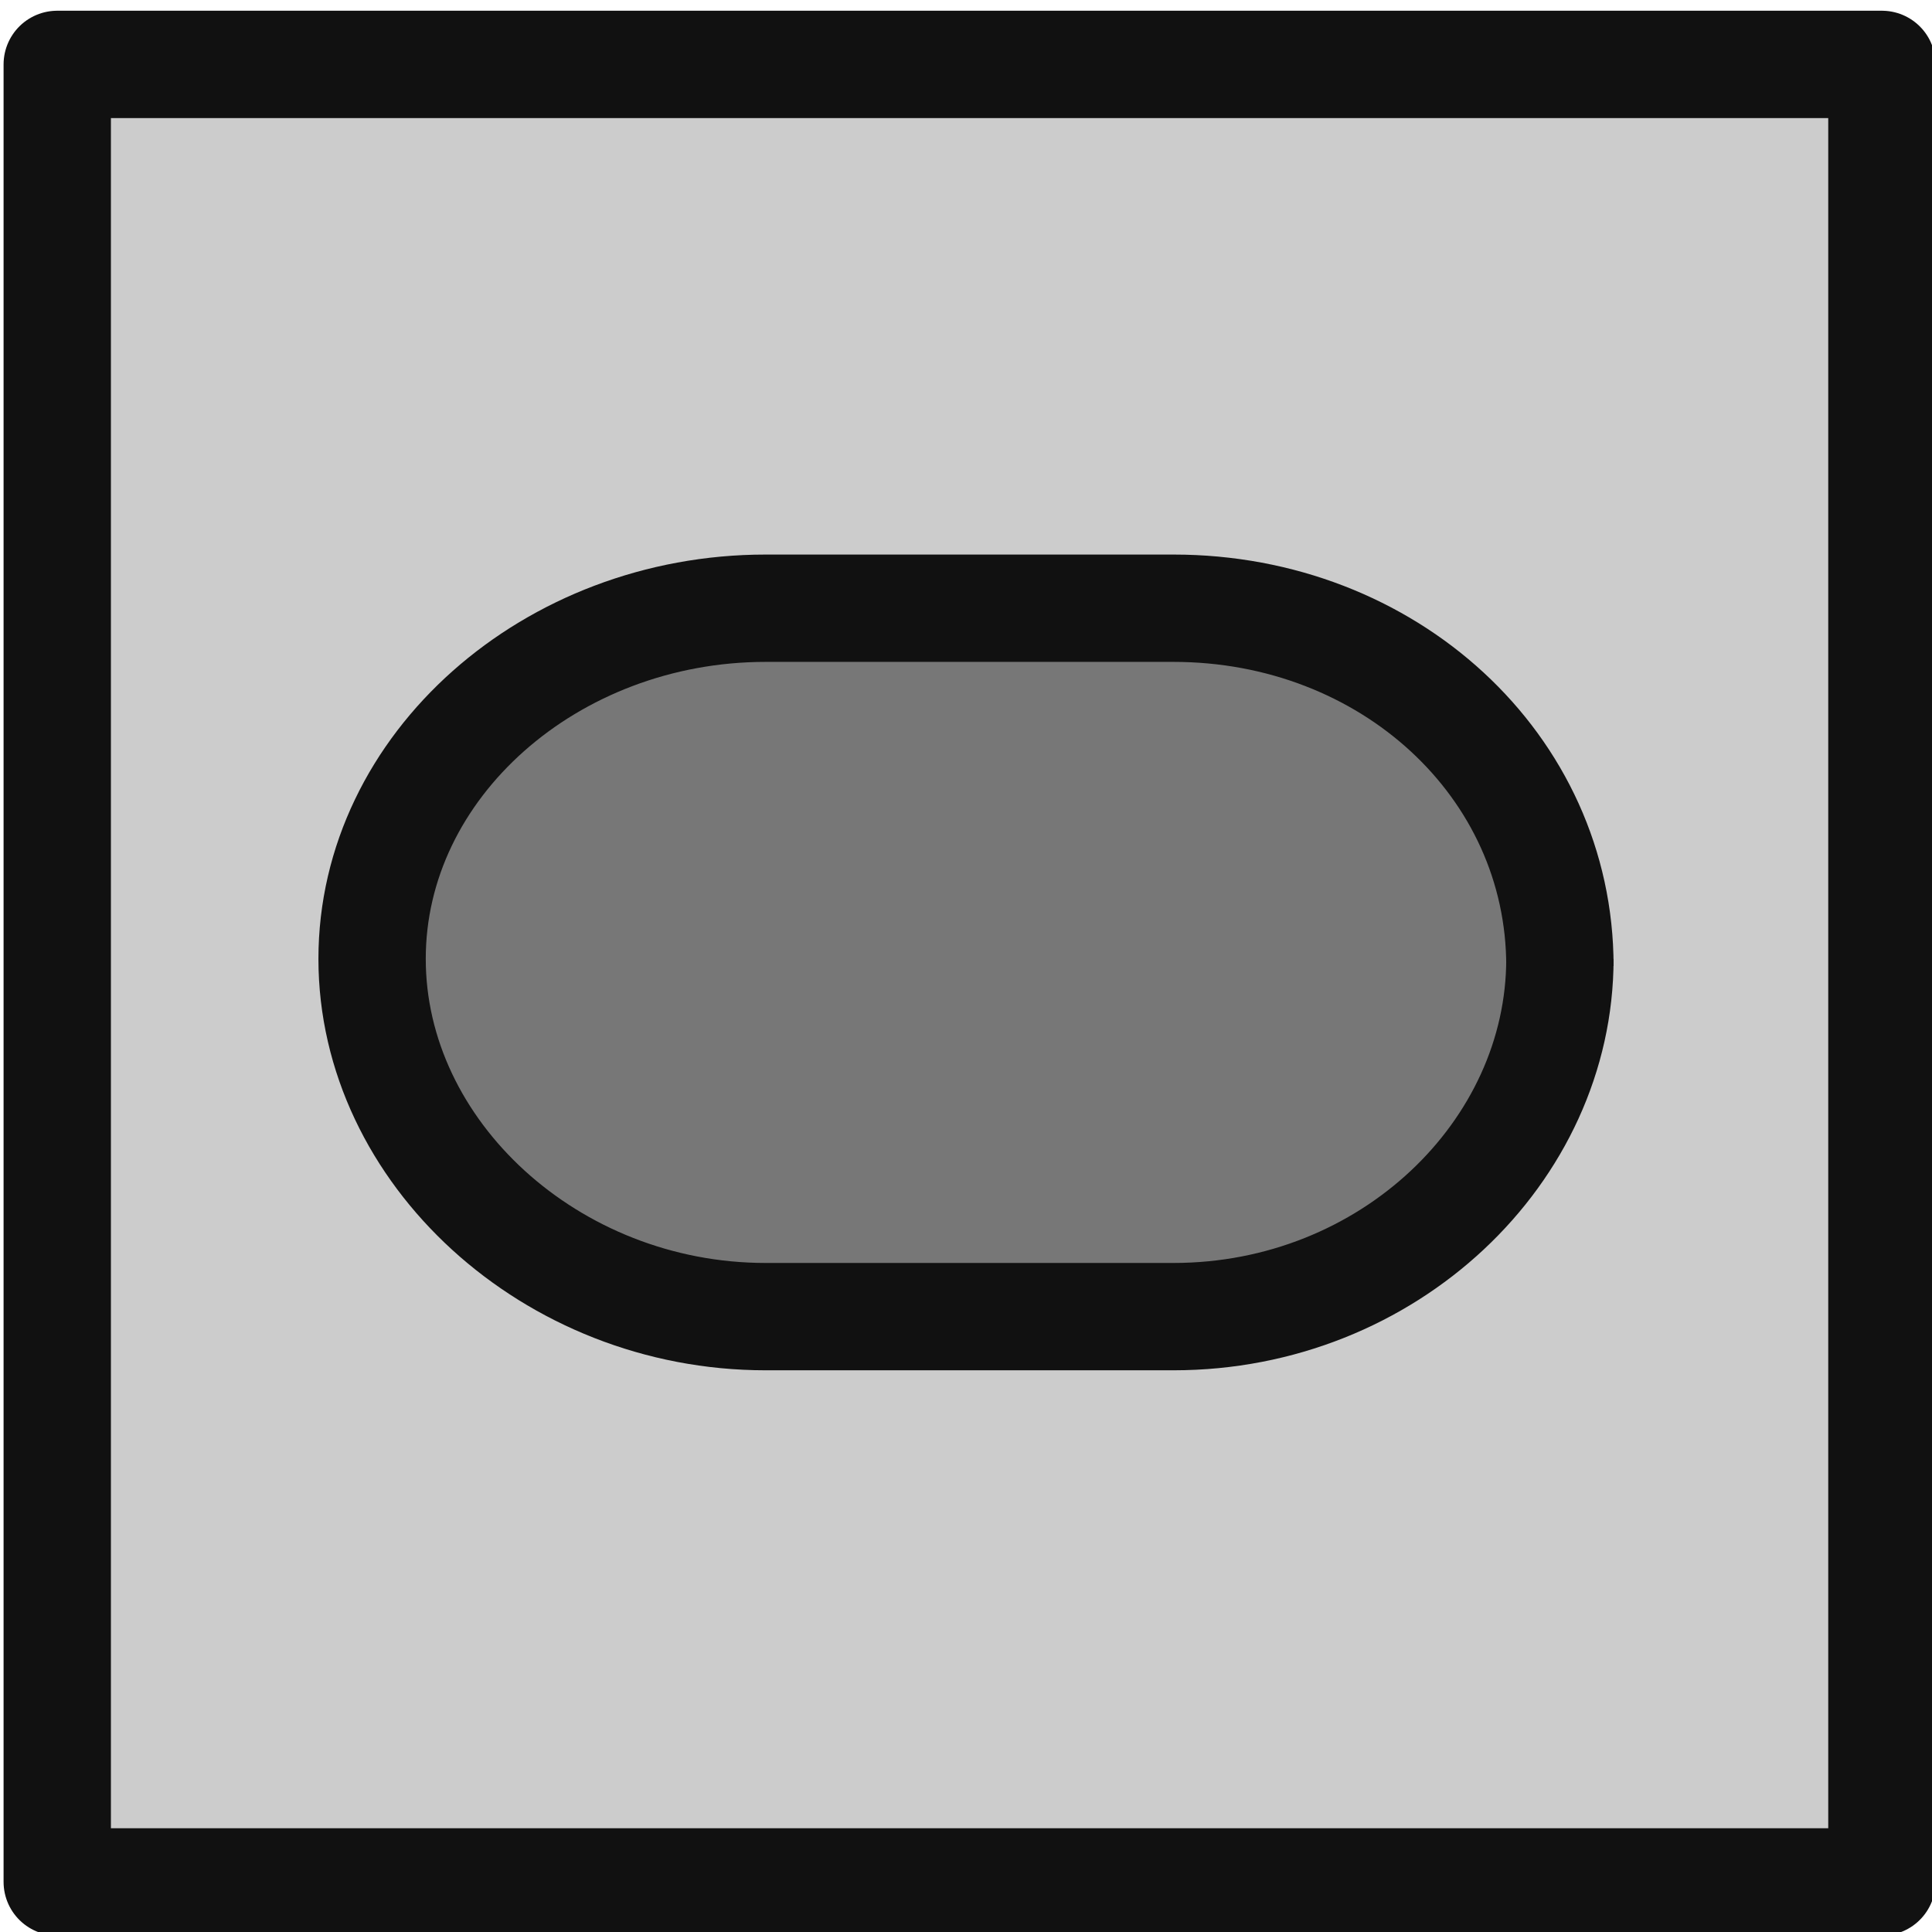
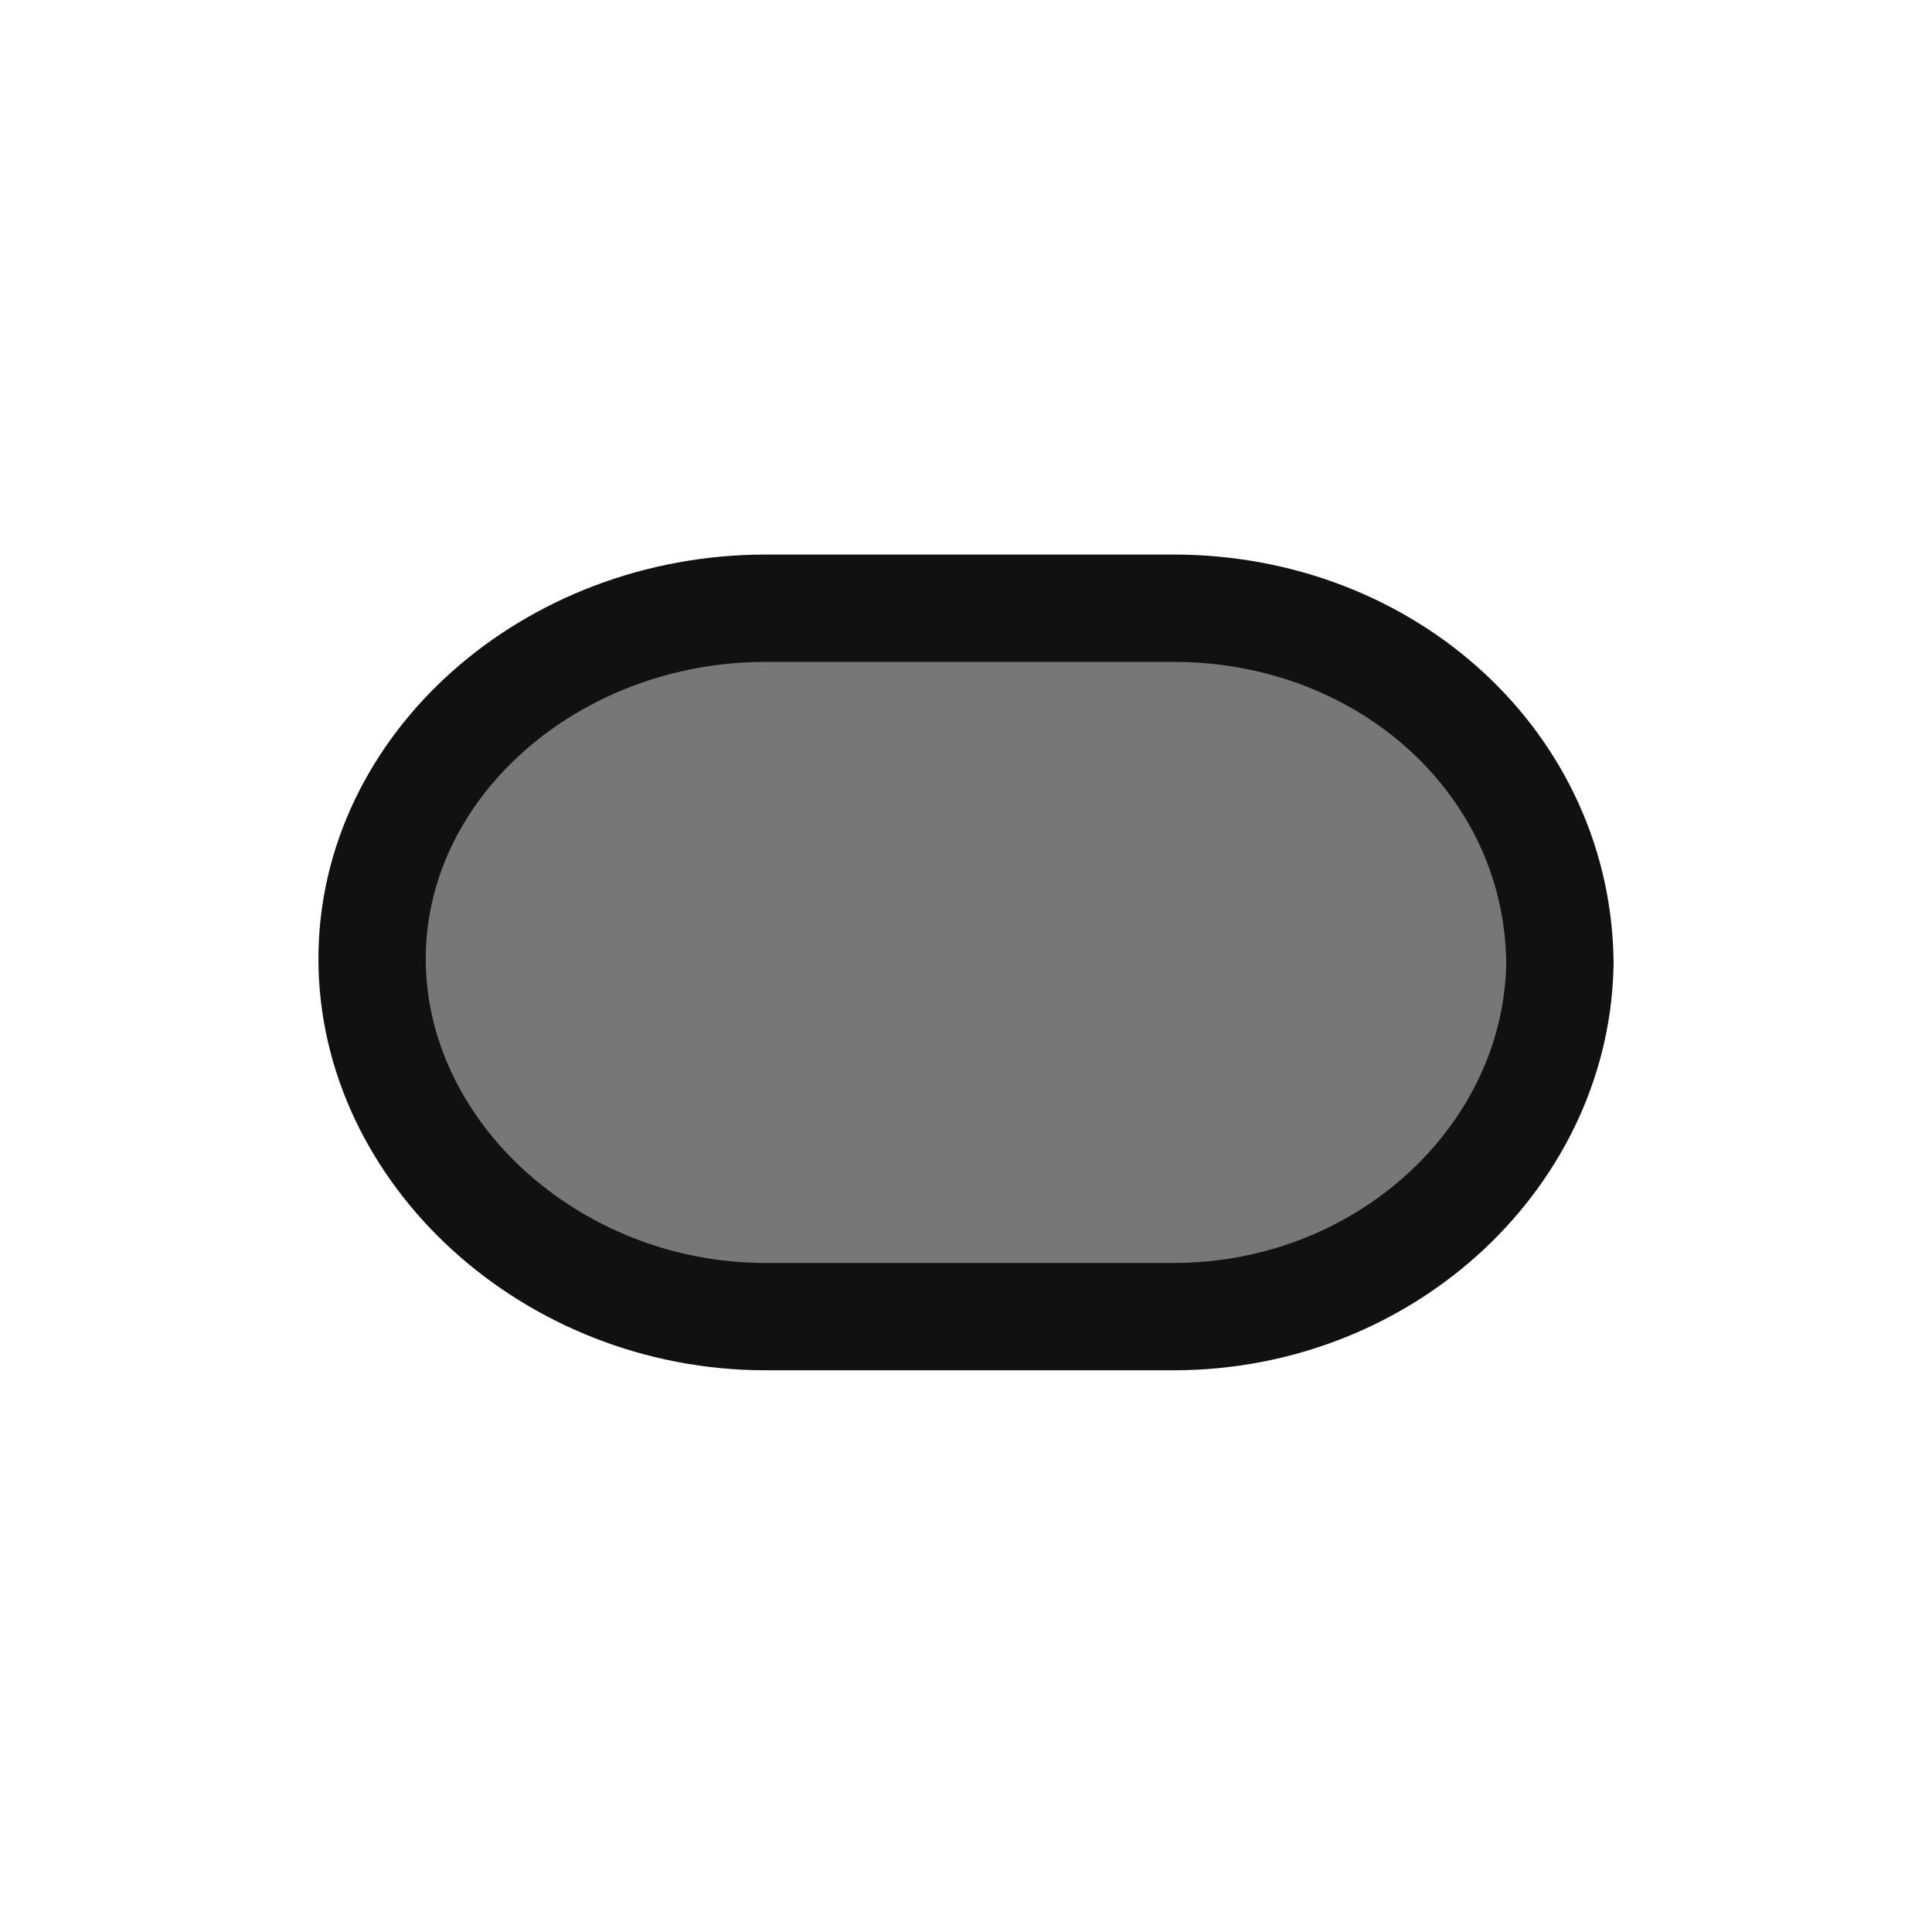
<svg xmlns="http://www.w3.org/2000/svg" width="18" height="18" version="1.2" viewBox="12 12 27 27">
-   <path fill="#ccc" stroke="#111" stroke-linejoin="round" stroke-width="1.5" d="M38.3 38.3H12.8V12.9h25.5zm0 0" />
  <path fill="#777" stroke="#111" stroke-width="1.5" d="M33.8 25.4c0 2.7-2.4 5-5.4 5h-5.7c-3 0-5.5-2.3-5.5-5s2.5-4.9 5.5-4.9h5.7c3 0 5.4 2.2 5.4 5zm0 0" />
</svg>